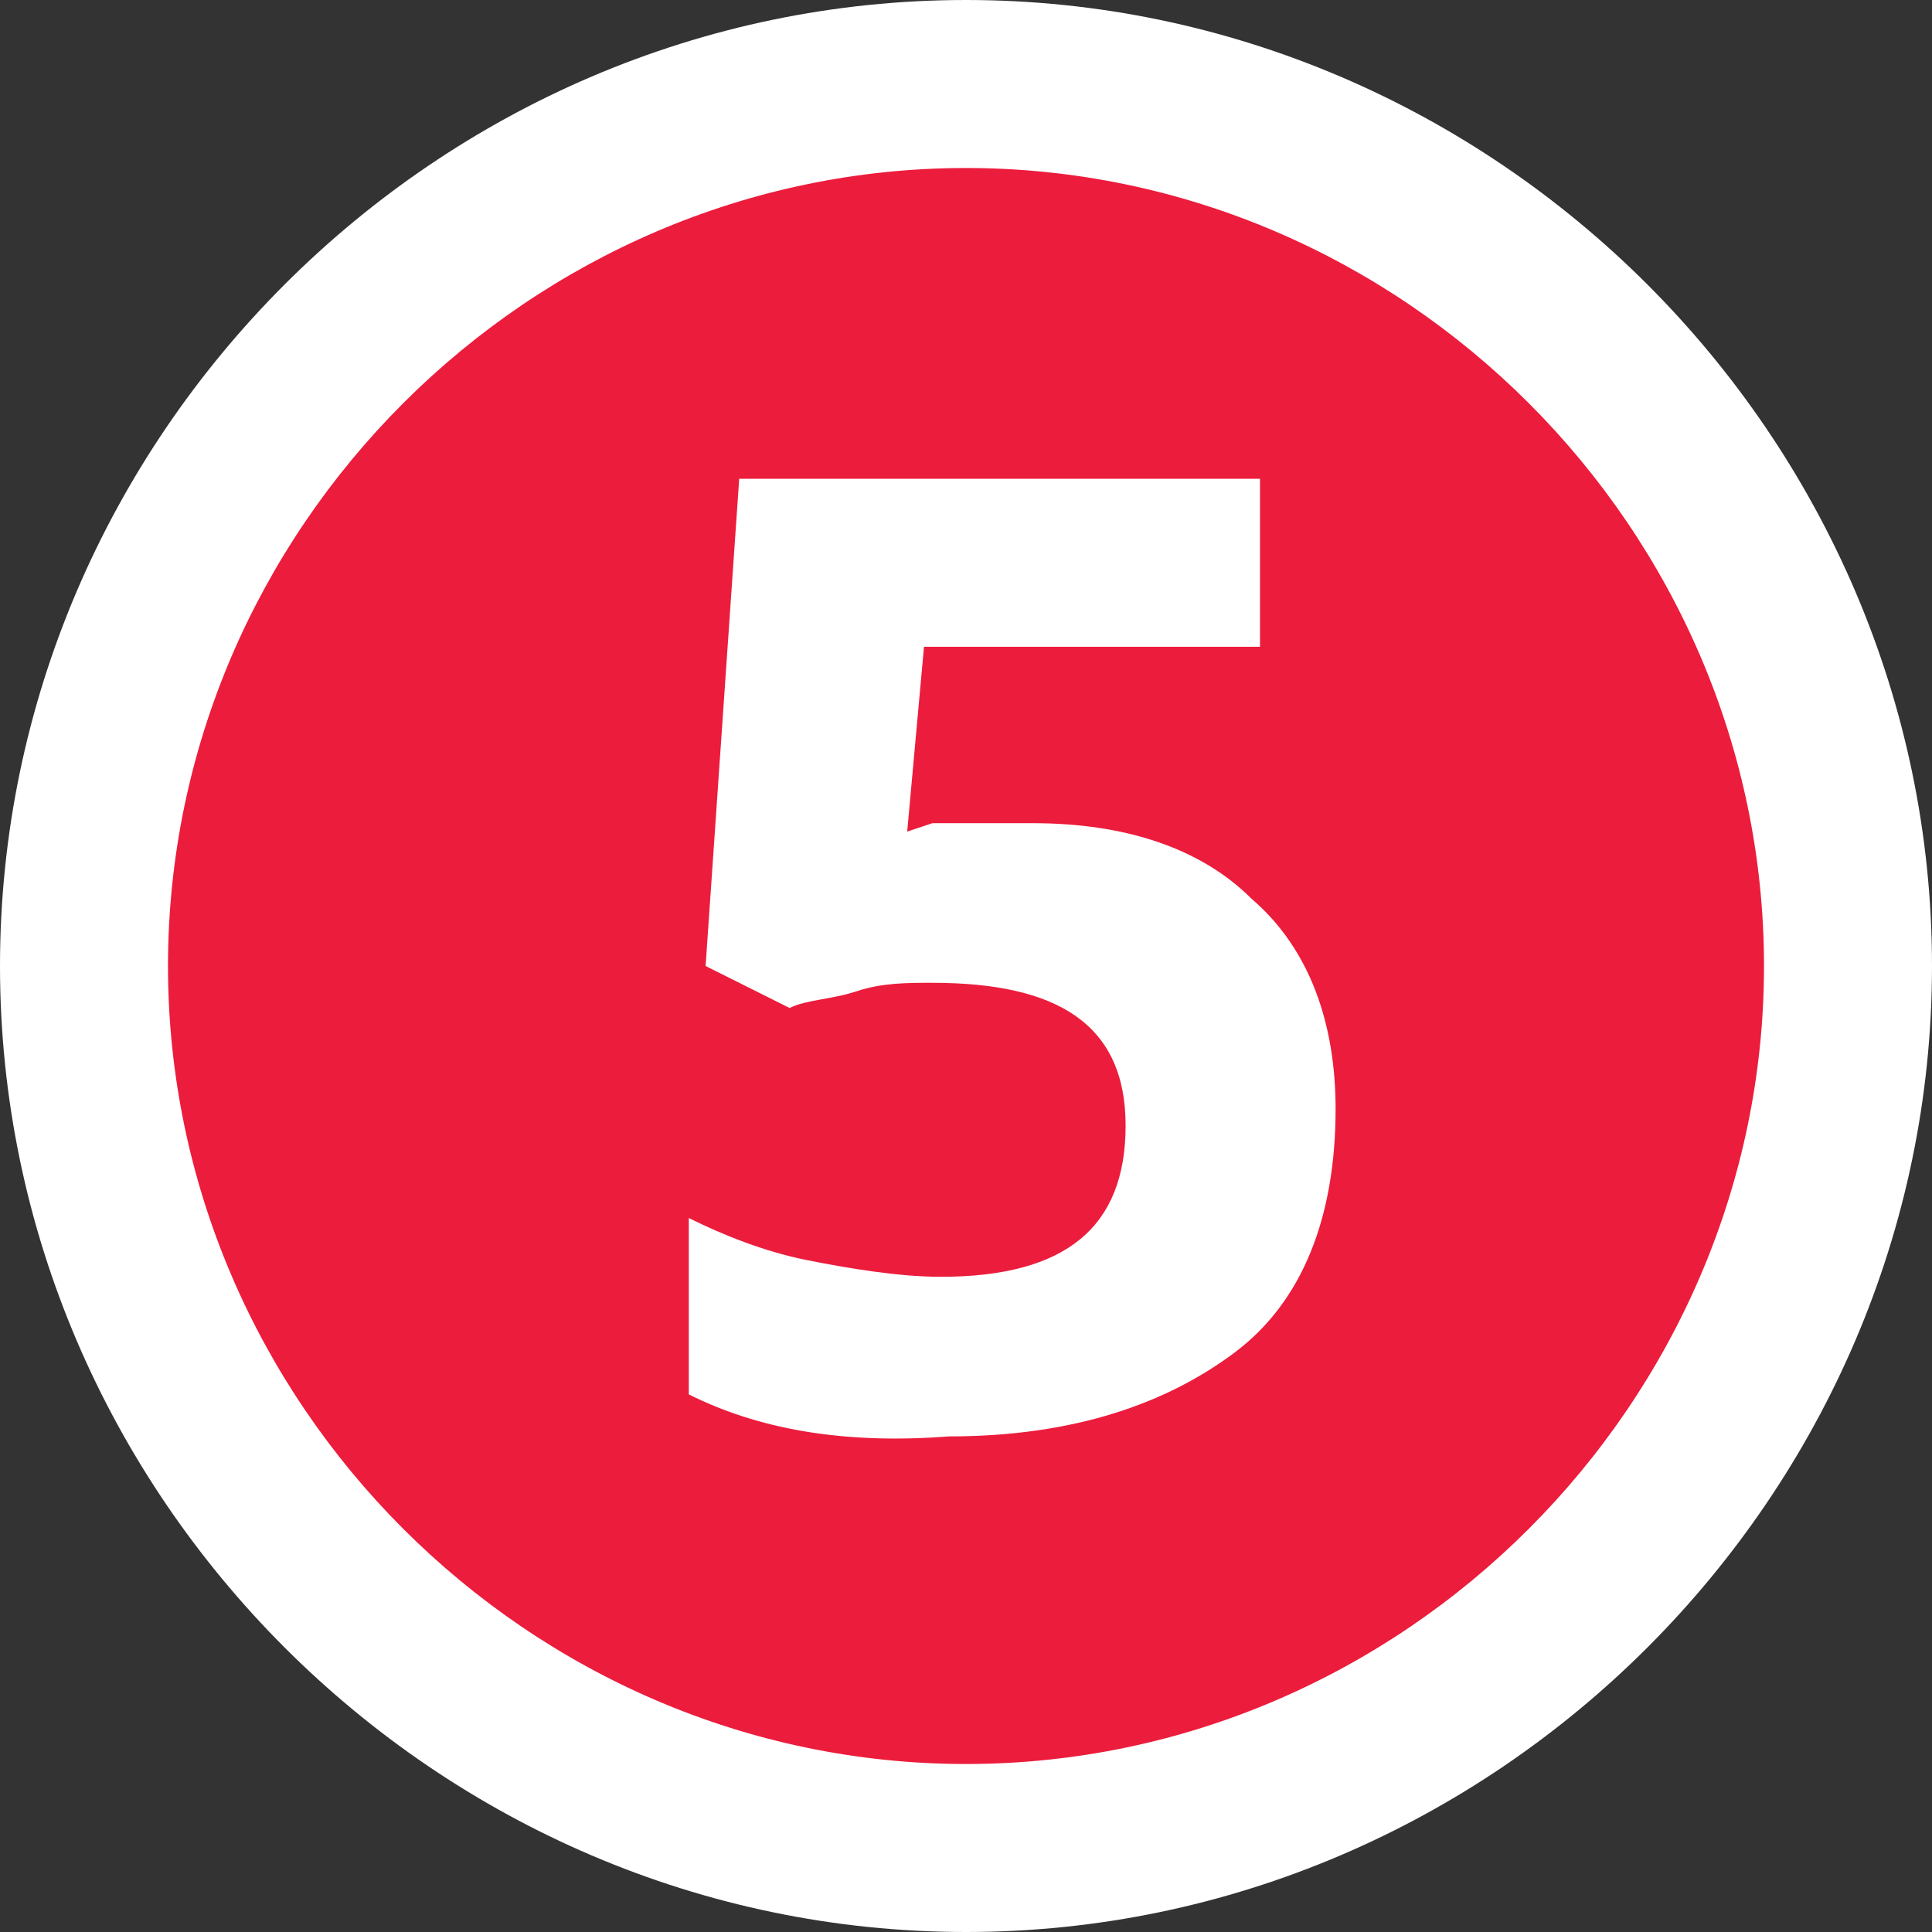
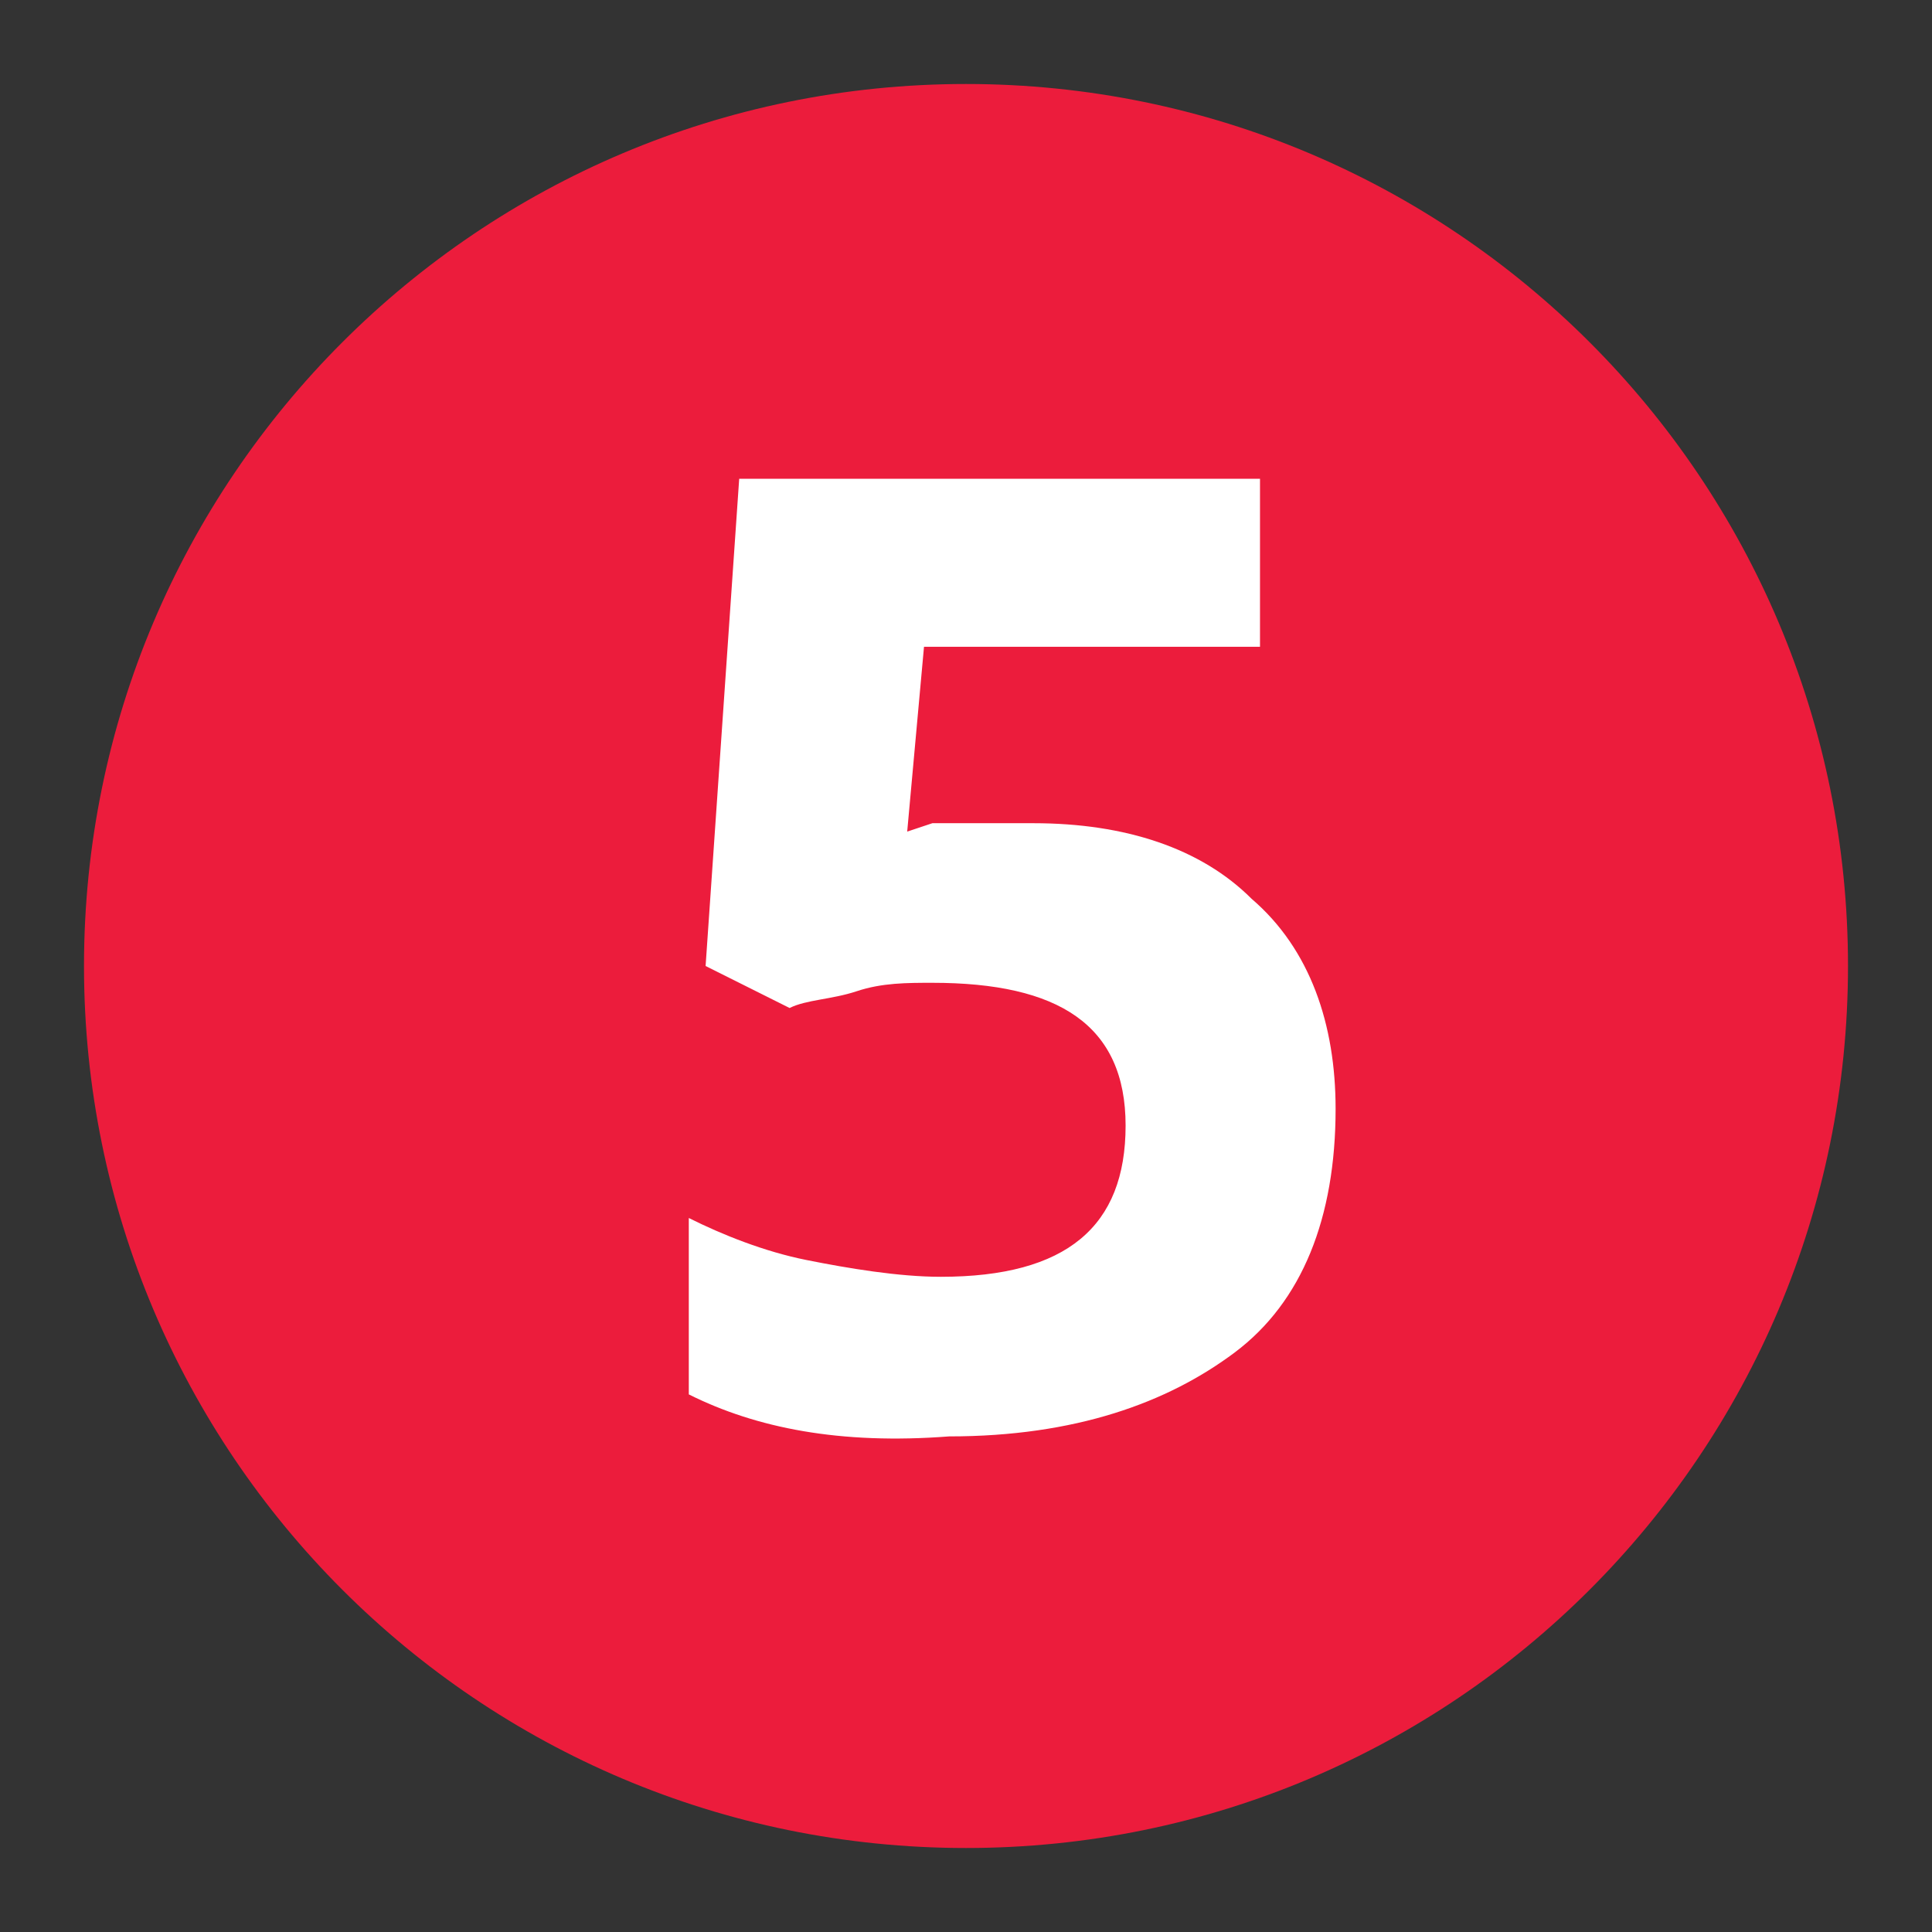
<svg xmlns="http://www.w3.org/2000/svg" version="1.1" id="Layer_1" x="0px" y="0px" viewBox="0 0 23 23" style="enable-background:new 0 0 23 23;" xml:space="preserve">
  <rect x="0" y="0" width="23" height="23" fill="#333333" stroke="none" />
  <style type="text/css">
	.st0{fill:#EC1C3C;}
	.st1{fill:#FFFFFF;}
</style>
  <g>
    <path class="st0" d="M11.5,22C5.7,22,1,17.3,1,11.5C1,5.7,5.7,1,11.5,1C17.3,1,22,5.7,22,11.5C22,17.3,17.3,22,11.5,22z" />
-     <path class="st1" d="M11.5,2c5.2,0,9.5,4.3,9.5,9.5S16.7,21,11.5,21S2,16.7,2,11.5S6.3,2,11.5,2 M11.5,0C5.2,0,0,5.2,0,11.5   S5.2,23,11.5,23S23,17.8,23,11.5S17.8,0,11.5,0L11.5,0z" />
  </g>
  <g>
    <path class="st1" d="M12.3,9.8c1.1,0,2,0.3,2.6,0.9c0.7,0.6,1,1.5,1,2.5c0,1.3-0.4,2.3-1.2,2.9s-1.9,1-3.4,1C10,17.2,9,17,8.2,16.6   v-2.1c0.4,0.2,0.9,0.4,1.4,0.5c0.5,0.1,1.1,0.2,1.6,0.2c1.5,0,2.2-0.6,2.2-1.8c0-1.2-0.8-1.7-2.3-1.7c-0.3,0-0.6,0-0.9,0.1   S9.6,11.9,9.4,12l-1-0.5l0.4-5.8h6.2v2H11l-0.2,2.2l0.3-0.1C11.4,9.8,11.8,9.8,12.3,9.8z" />
  </g>
</svg>